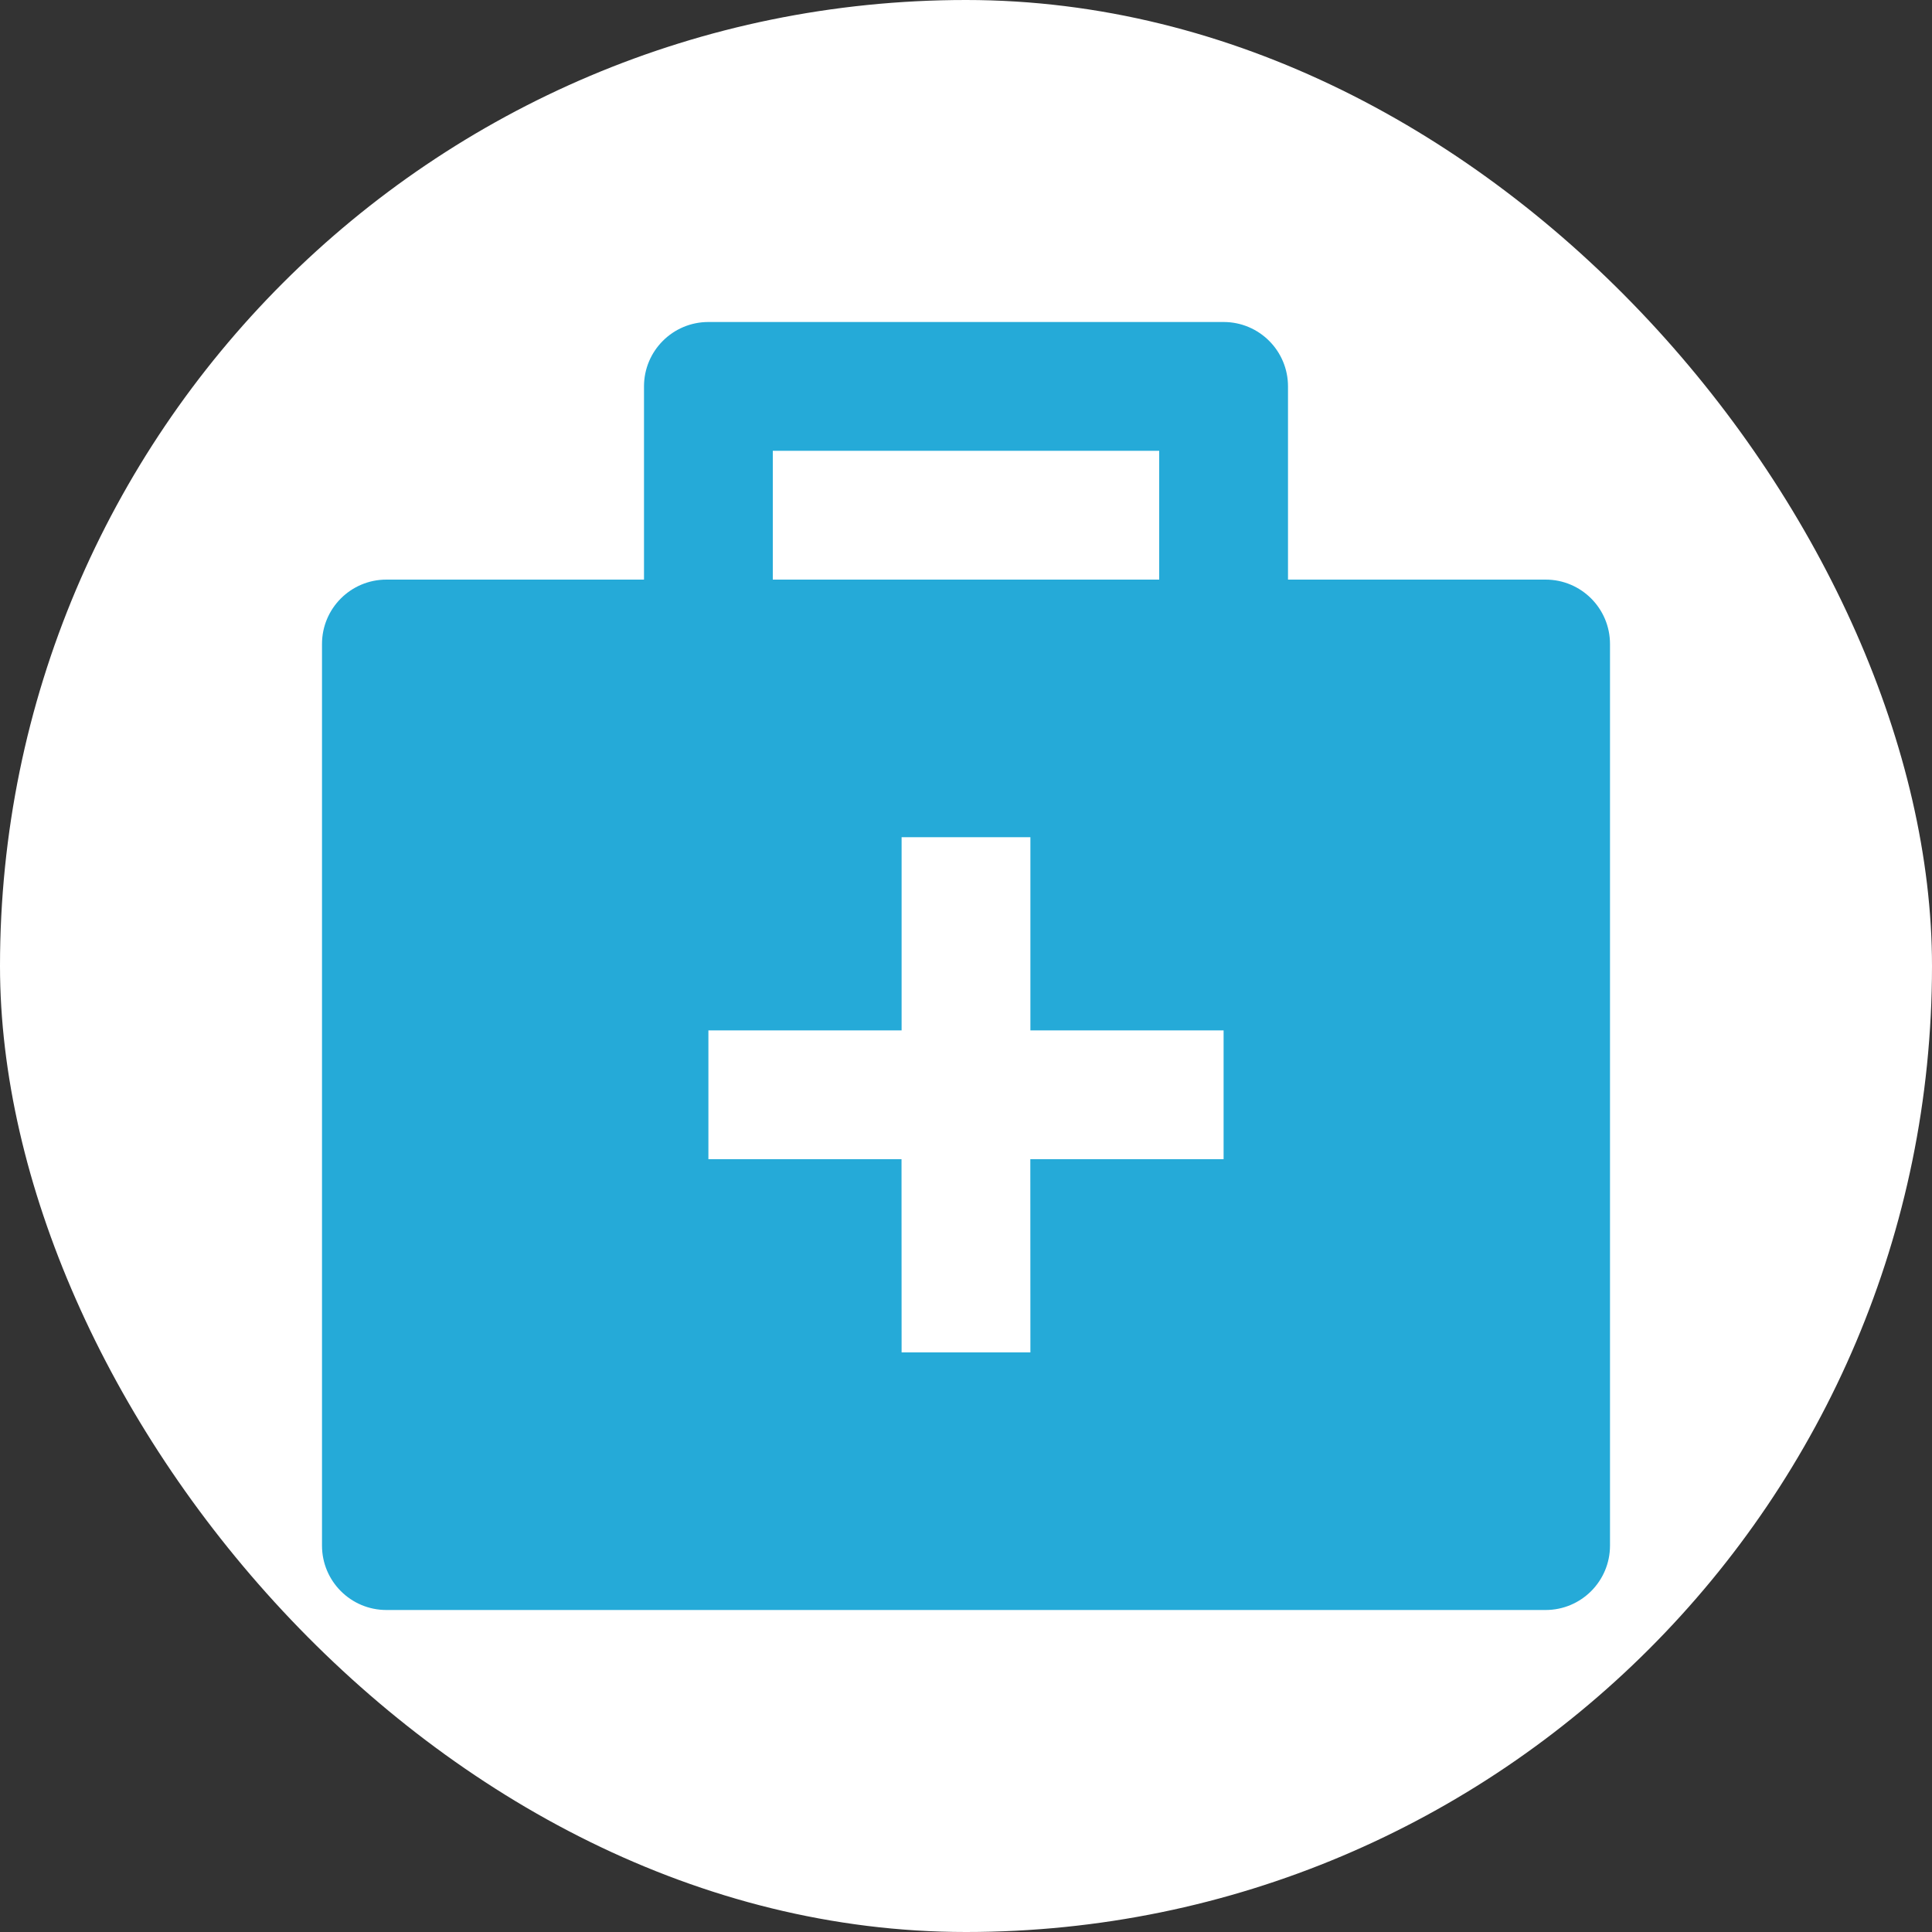
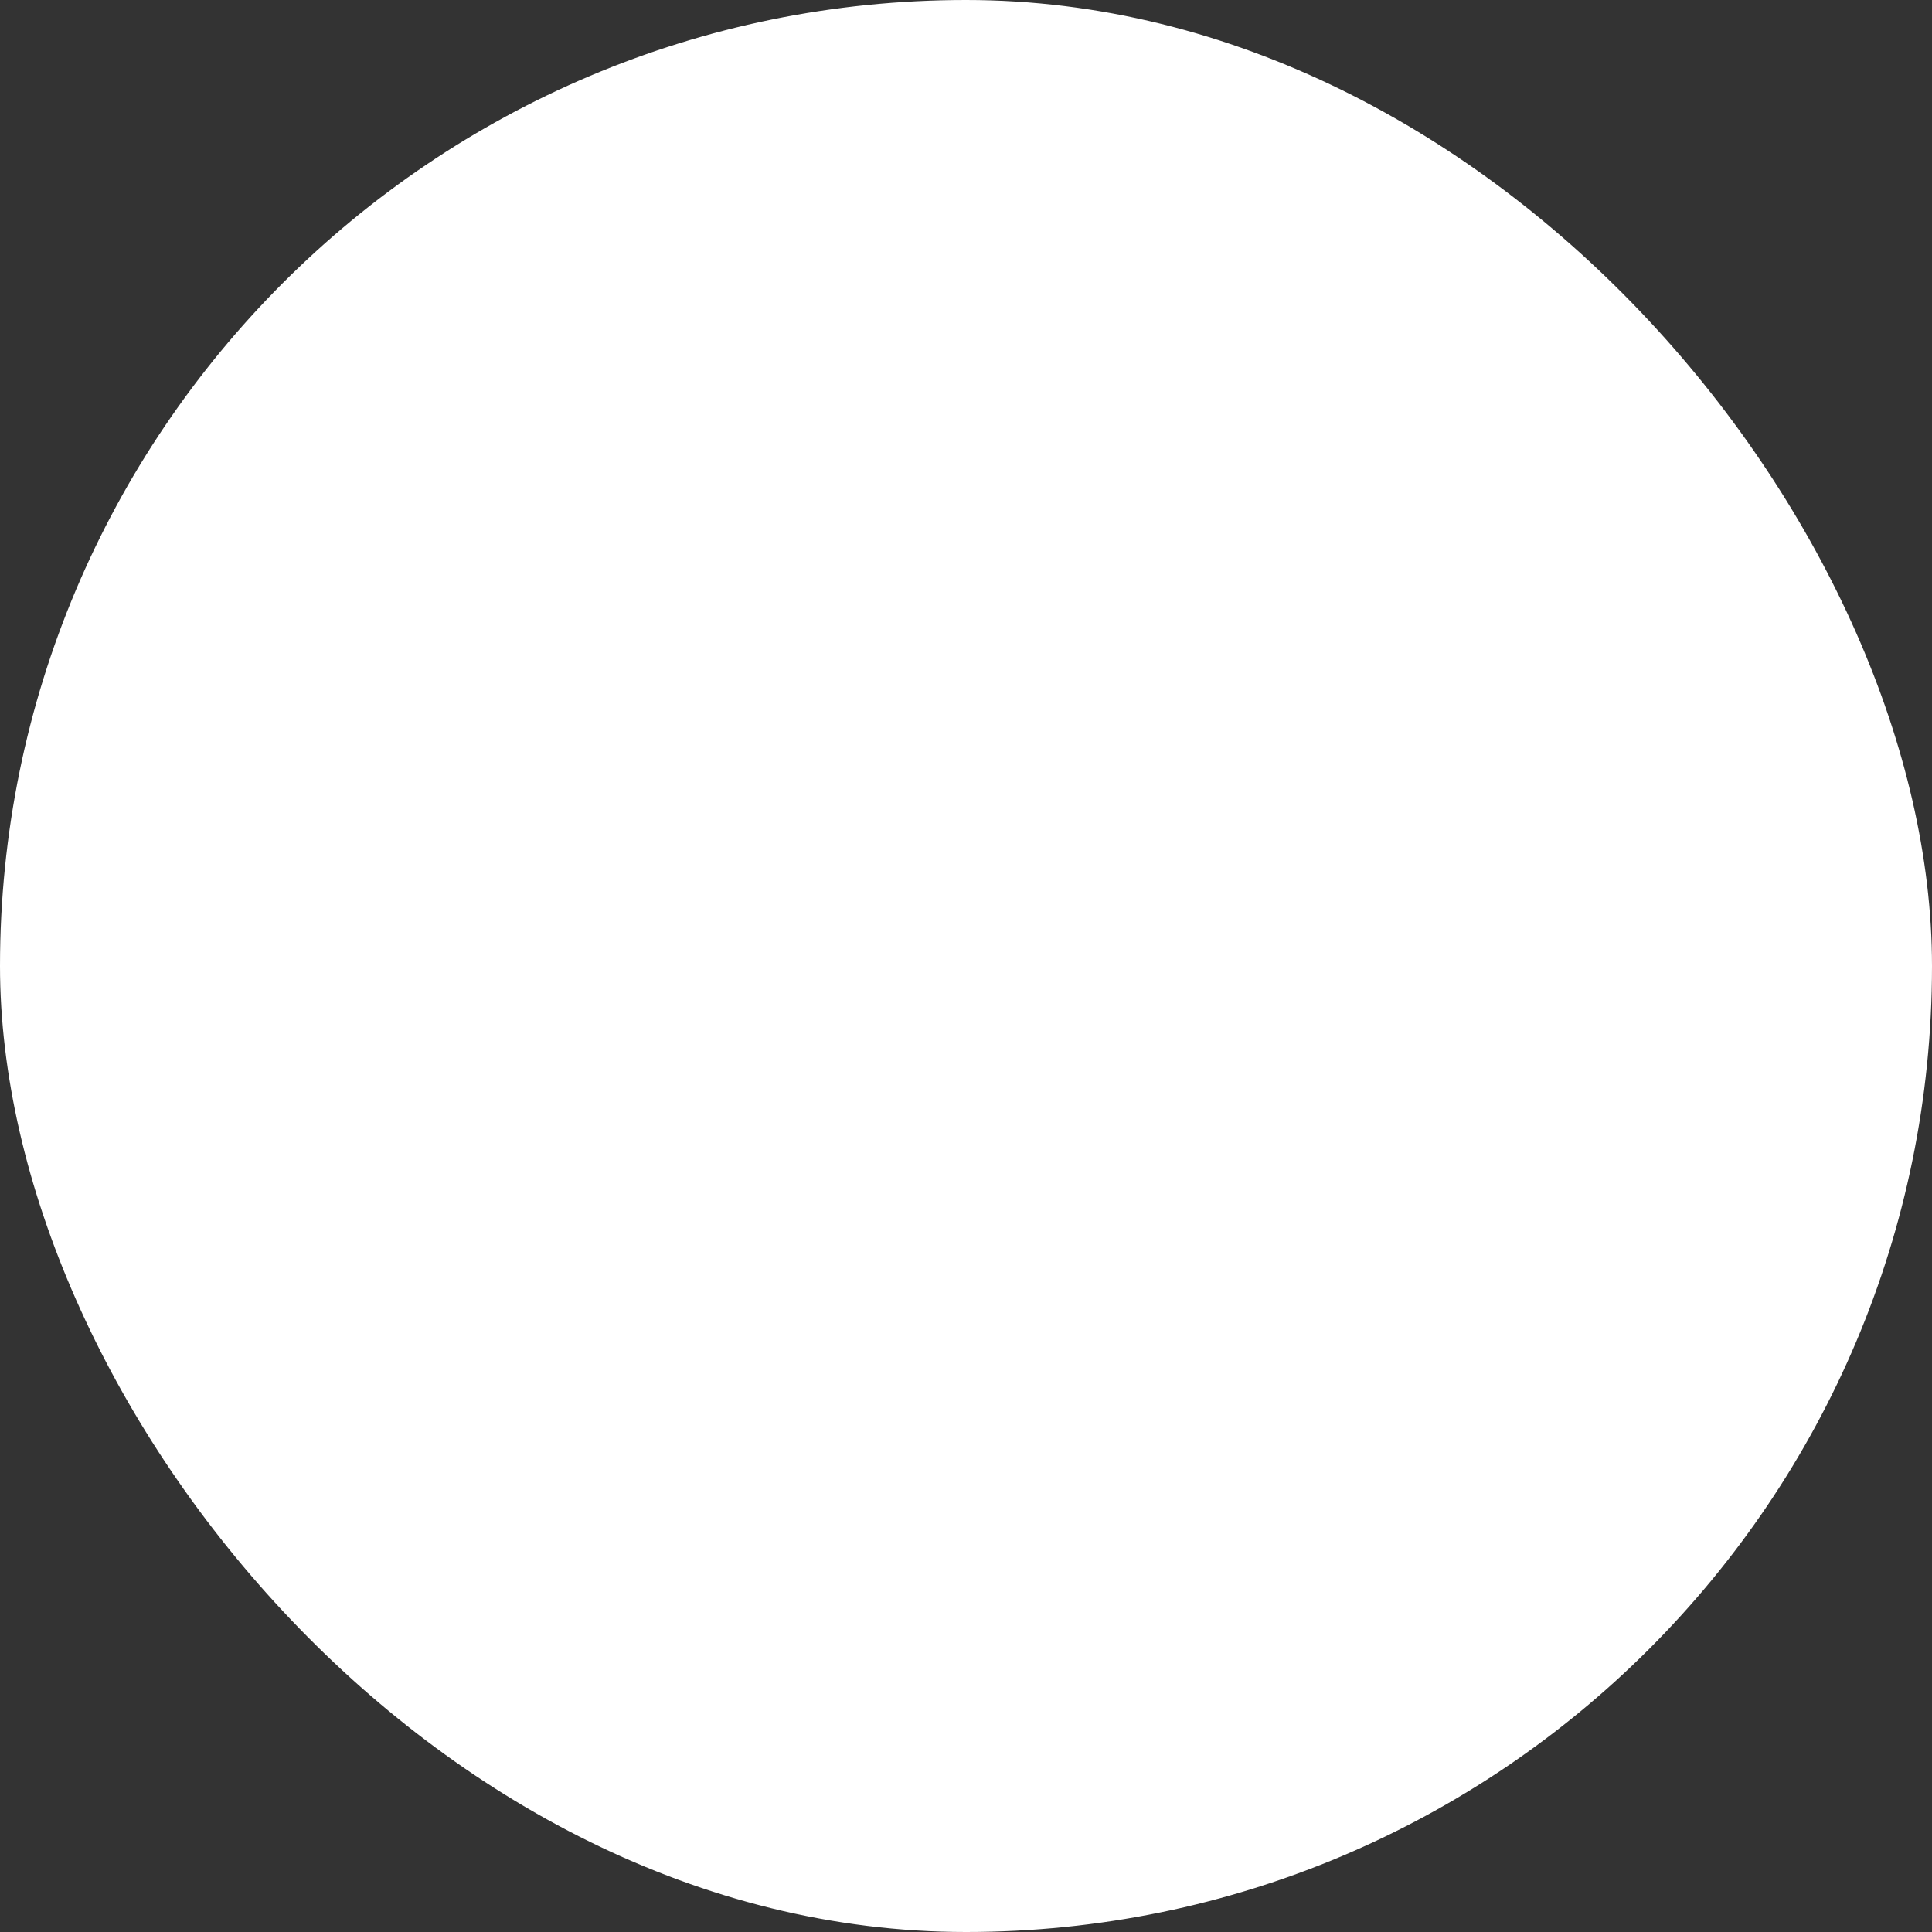
<svg xmlns="http://www.w3.org/2000/svg" width="48" height="48" viewBox="0 0 48 48" fill="none">
  <rect x="0" y="0" width="48" height="48" fill="#333333" stroke="none" />
  <rect width="48" height="48" rx="24" fill="white" />
-   <path d="M30.4 8C31.284 8 32 8.716 32 9.6V14.4H38.4C39.284 14.4 40 15.116 40 16V38.4C40 39.284 39.284 40 38.4 40H9.6C8.716 40 8 39.284 8 38.4V16C8 15.116 8.716 14.4 9.6 14.4H16V9.6C16 8.716 16.716 8 17.6 8H30.4ZM25.6 20.8H22.4V25.6H17.6V28.8H22.398L22.4 33.6H25.6L25.598 28.8H30.4V25.6H25.6V20.8ZM28.8 11.2H19.2V14.4H28.8V11.2Z" fill="#25AAD8" />
</svg>